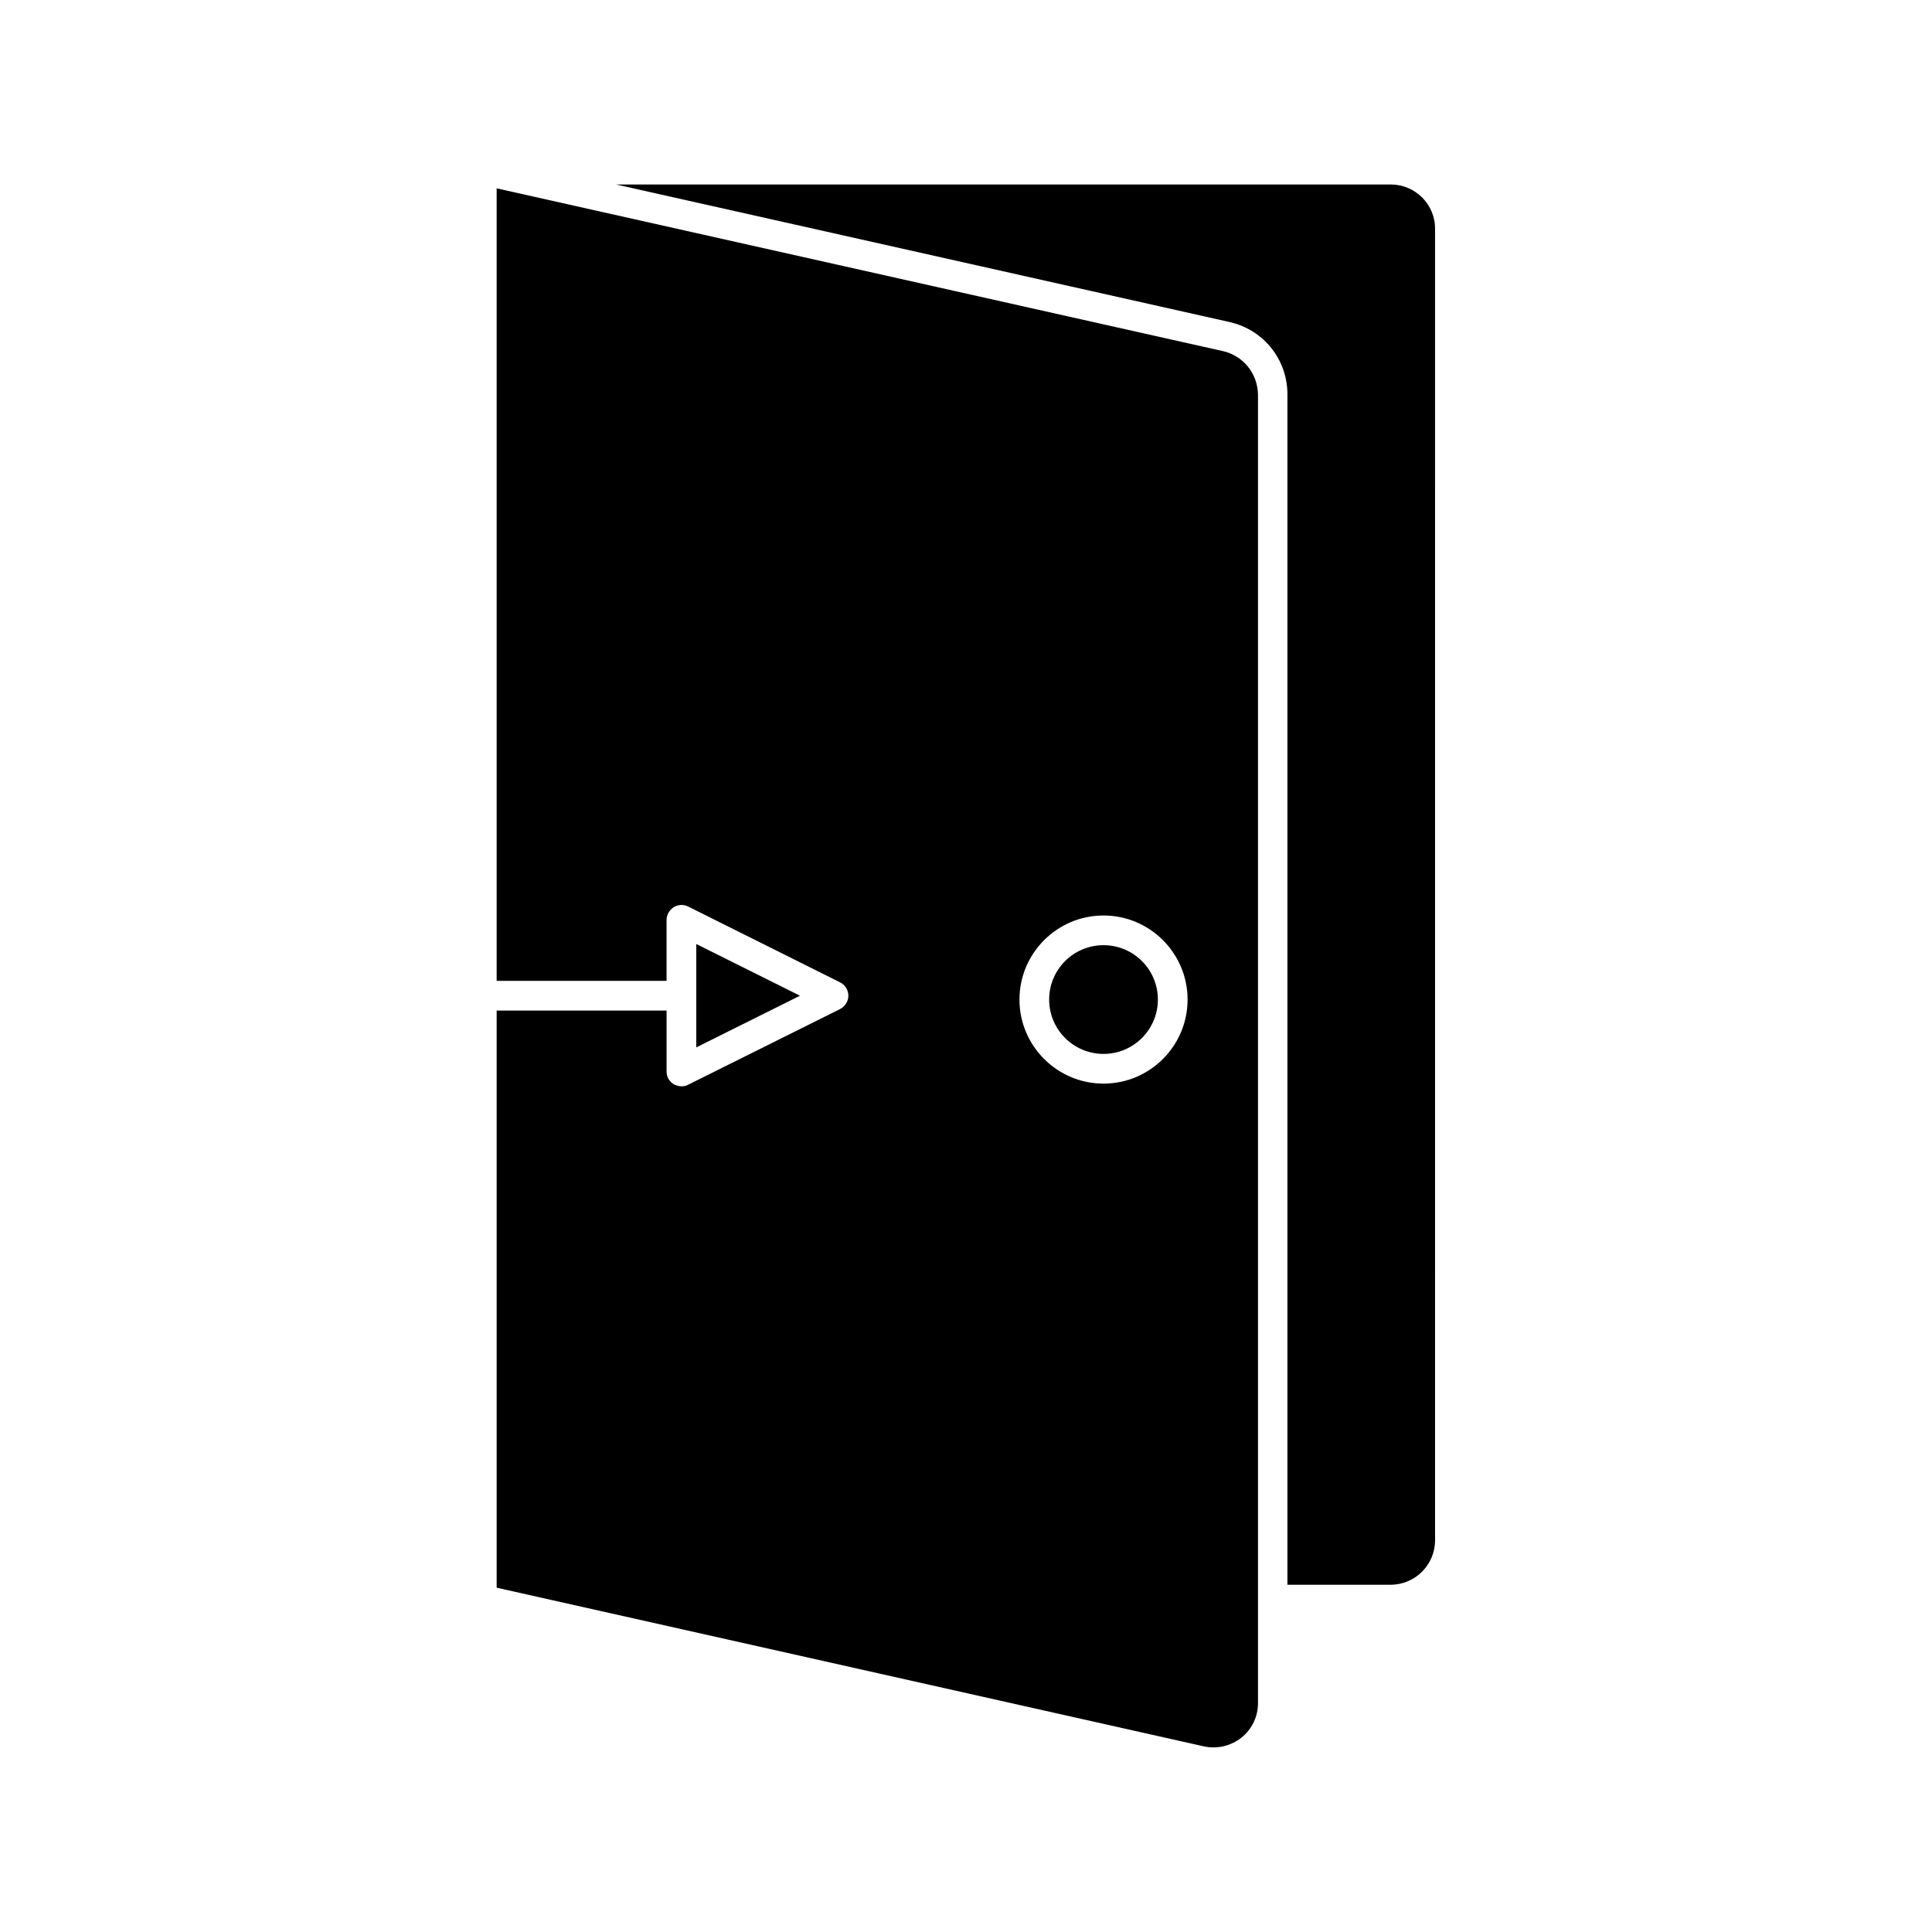
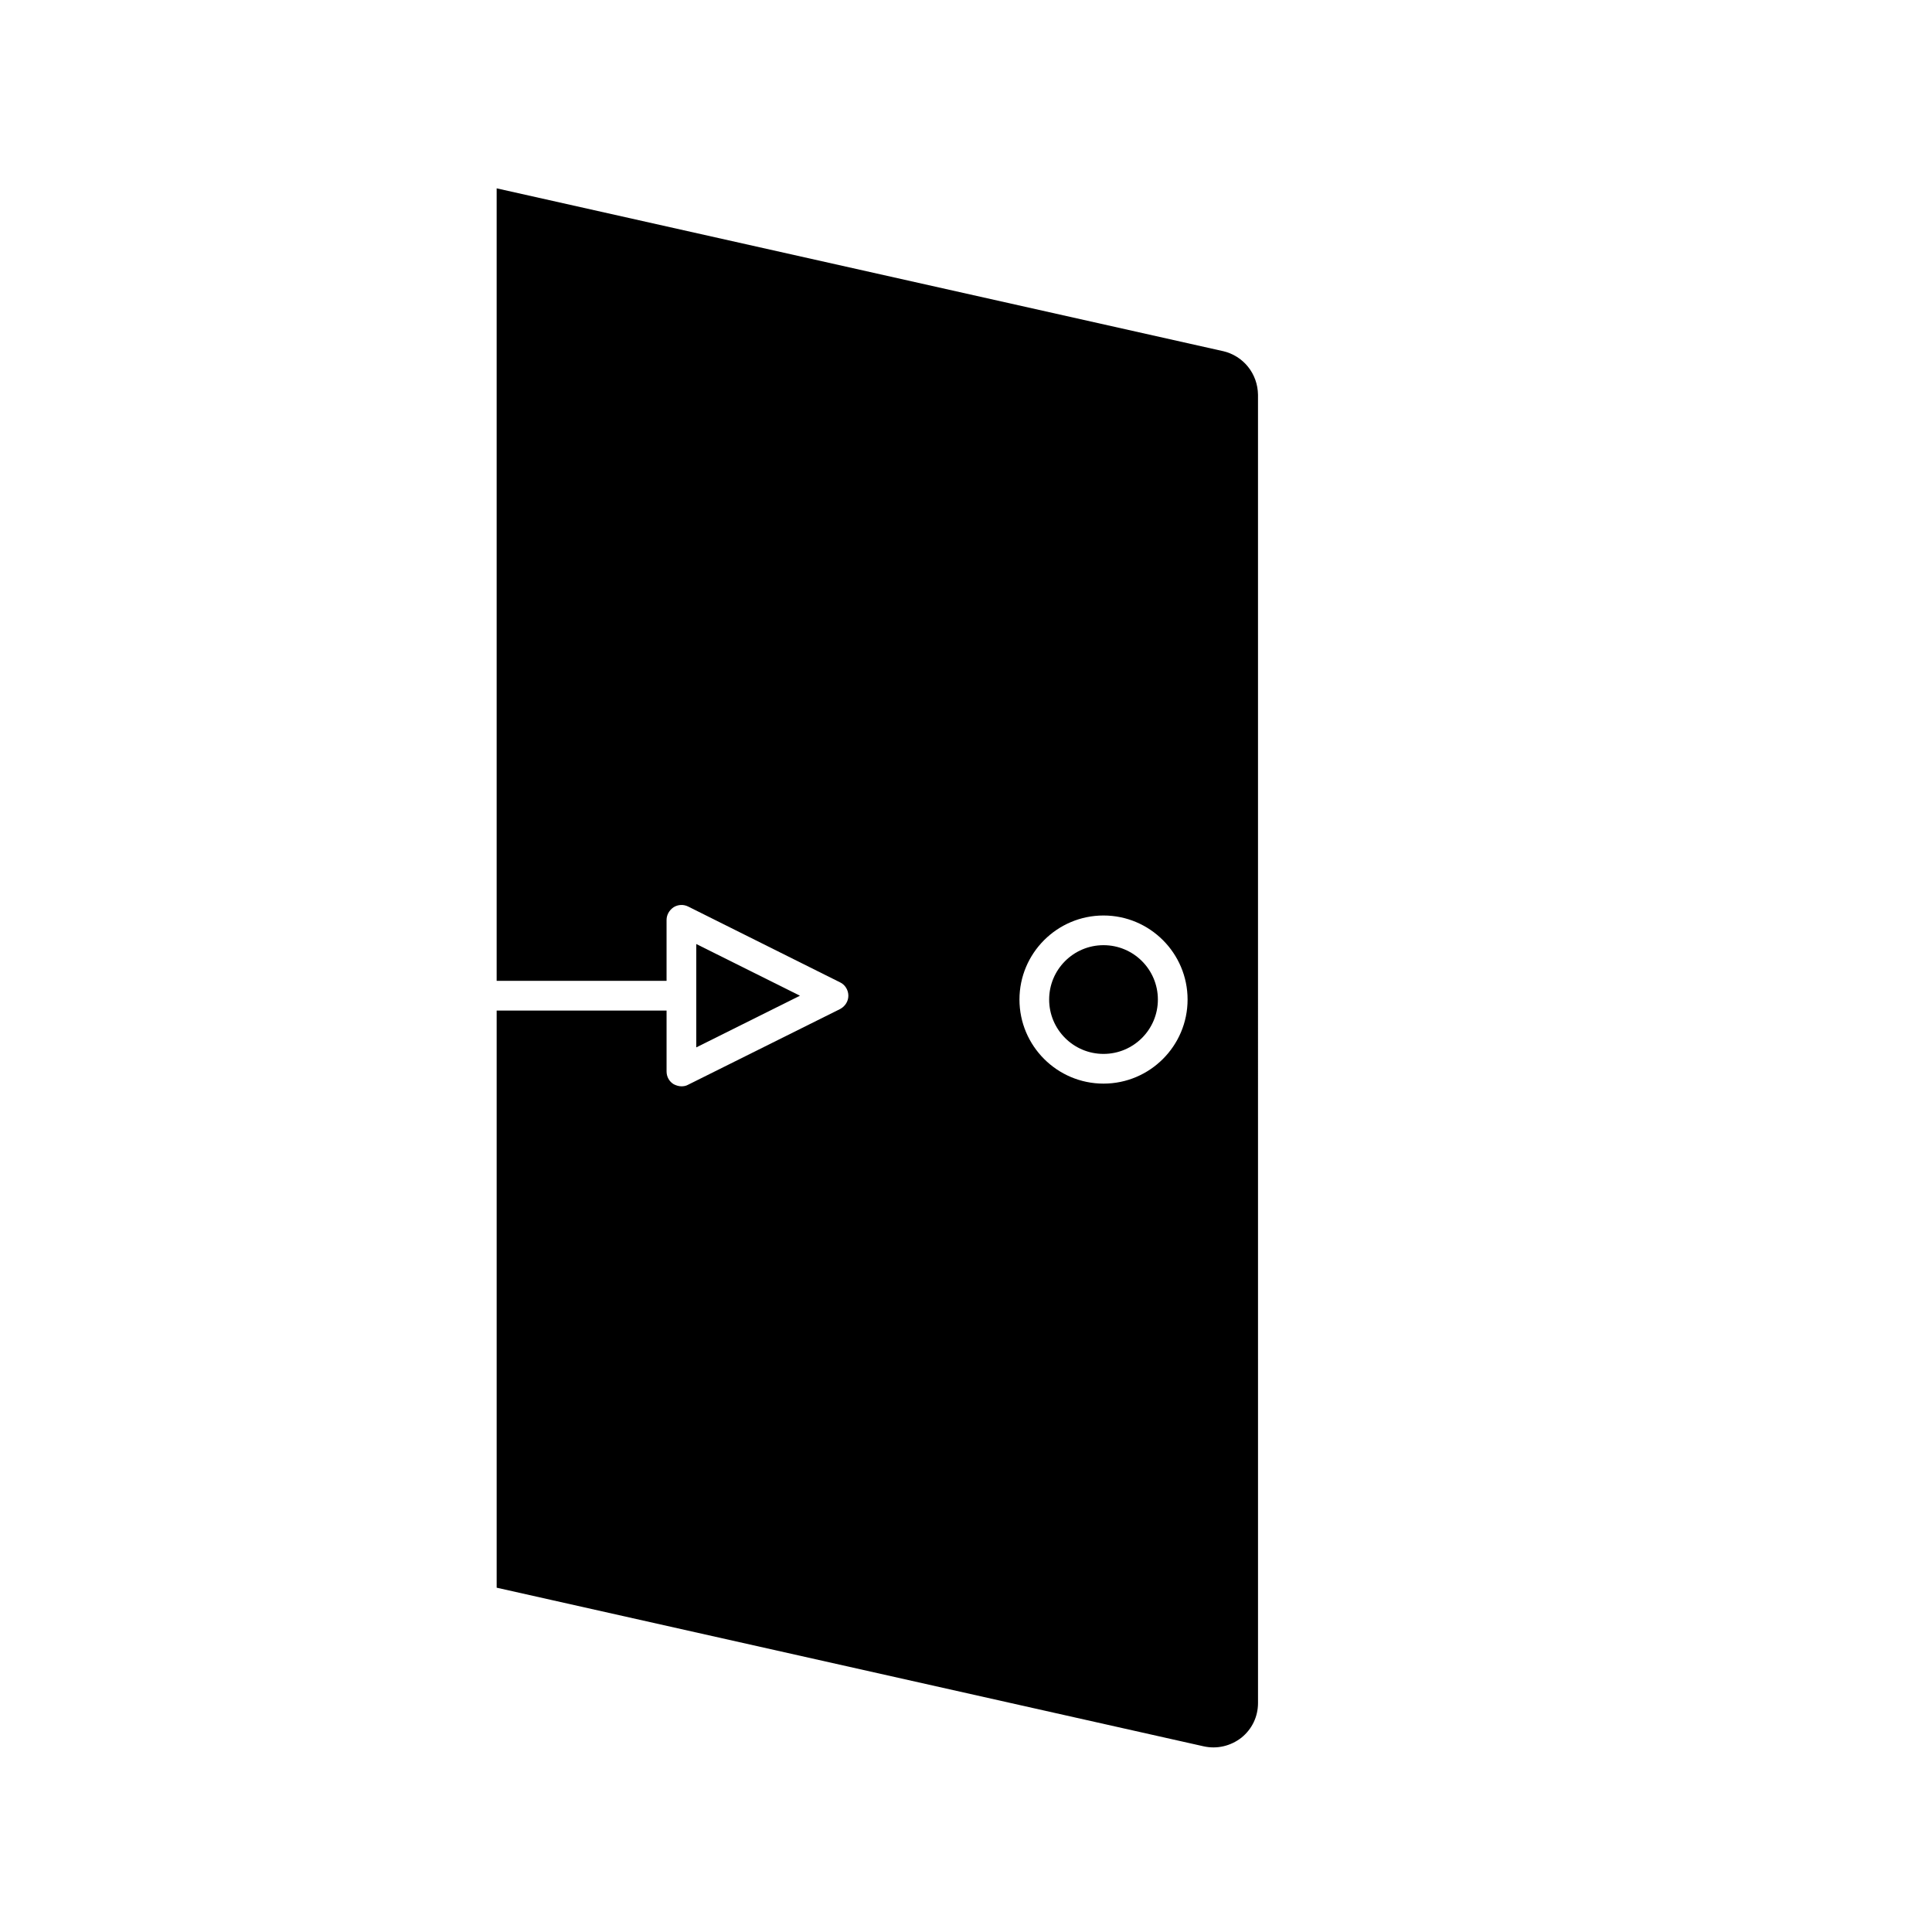
<svg xmlns="http://www.w3.org/2000/svg" fill="#000000" width="800px" height="800px" version="1.1" viewBox="144 144 512 512">
  <g>
    <path d="m450.85 408.89c0 7.957-6.449 14.406-14.406 14.406-7.957 0-14.406-6.449-14.406-14.406s6.449-14.406 14.406-14.406c7.957 0 14.406 6.449 14.406 14.406" />
    <path d="m328.52 421.57 27.473-13.695-27.473-13.699z" />
    <path d="m468.09 237.05-192.47-43.137v210.02h45.027v-16.137c0-1.34 0.707-2.598 1.891-3.387 1.18-0.707 2.598-0.789 3.856-0.156l40.227 20.074c1.34 0.629 2.203 2.047 2.203 3.543s-0.867 2.832-2.203 3.543l-40.305 20.074c-0.551 0.316-1.18 0.395-1.73 0.395-0.707 0-1.418-0.234-2.047-0.551-1.18-0.707-1.891-1.969-1.891-3.387v-16.141h-45.027v152.95l187.36 42.039c3.543 0.789 7.164-0.078 9.996-2.281 2.832-2.281 4.41-5.59 4.41-9.211v-27.316l-0.004-319.37c-0.078-5.59-3.856-10.312-9.289-11.574zm-31.645 194.12c-12.281 0-22.277-9.996-22.277-22.277s9.996-22.277 22.277-22.277 22.277 9.996 22.277 22.277-9.996 22.277-22.277 22.277z" />
-     <path d="m512.57 192.89h-205.3l162.56 36.449c9.055 2.047 15.352 9.918 15.352 19.207v315.43h27.316c6.535 0 11.809-5.273 11.809-11.809l-0.004-347.47c0.078-6.535-5.273-11.809-11.727-11.809z" />
  </g>
</svg>